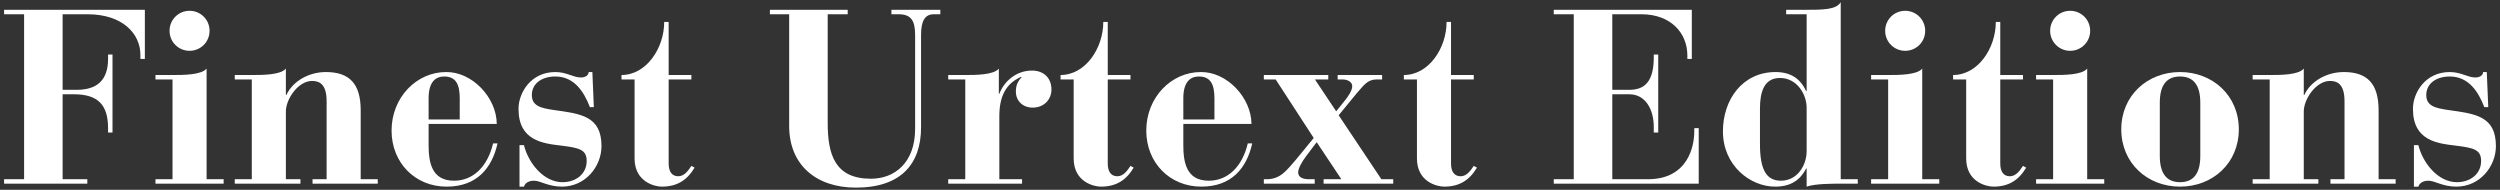
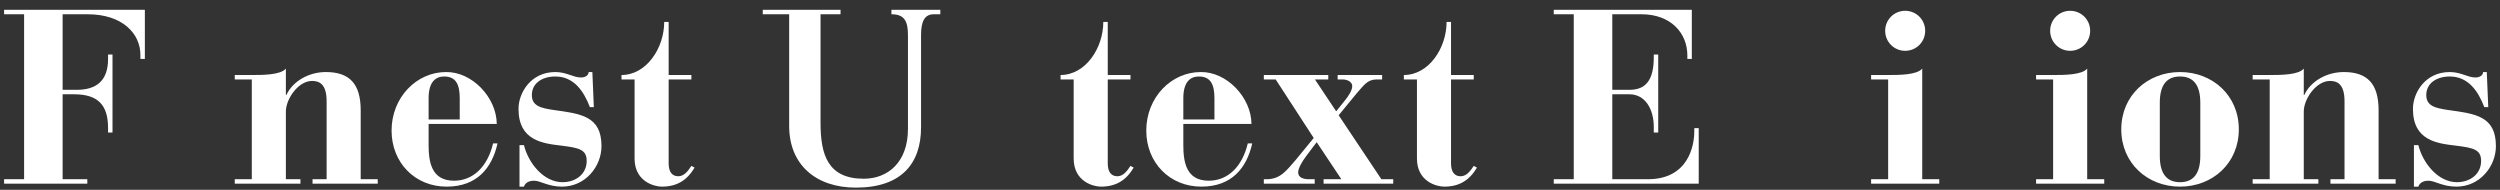
<svg xmlns="http://www.w3.org/2000/svg" width="100%" height="100%" viewBox="0 0 685 52" version="1.1" xml:space="preserve" style="fill-rule:evenodd;clip-rule:evenodd;stroke-linejoin:round;stroke-miterlimit:1.414;">
  <rect x="0" y="0" width="685" height="52" fill="#333333" stroke="none" />
  <g>
    <path d="M1.121,50.326l22.804,0l0,-1.218l-6.767,0l0,-23.277l3.113,0c6.631,0 9.338,2.977 9.338,9.27l0,1.218l1.218,0l0,-21.383l-1.218,0l0,1.218c0,5.955 -3.181,8.459 -8.594,8.459l-3.857,0l0,-20.706l6.834,0c9.541,0 14.481,5.278 14.481,11.165l0,1.082l1.218,0l0,-13.465l-38.57,0l0,1.218l5.481,0l0,45.201l-5.481,0l0,1.218Z" style="fill:#fff;fill-rule:nonzero;" />
-     <path d="M42.601,50.326l18.676,0l0,-1.218l-4.669,0l0,-30.315c-1.421,1.76 -6.429,1.76 -9.203,1.76l-4.804,0l0,1.218l4.669,0l0,27.337l-4.669,0l0,1.218Zm3.857,-41.886c0,3.045 2.436,5.481 5.481,5.481c3.045,0 5.481,-2.436 5.481,-5.481c0,-3.045 -2.436,-5.481 -5.481,-5.481c-3.045,0 -5.481,2.436 -5.481,5.481Z" style="fill:#fff;fill-rule:nonzero;" />
    <path d="M64.322,50.326l17.999,0l0,-1.218l-3.992,0l0,-18.54c0,-3.451 3.383,-8.391 7.172,-8.391c1.963,0 3.993,0.812 3.993,5.549l0,21.382l-3.857,0l0,1.218l17.864,0l0,-1.218l-4.669,0l0,-18.879c0,-7.308 -3.113,-10.488 -9.541,-10.488c-4.534,0 -9,2.368 -10.827,6.293l-0.135,0l0,-7.241c-1.421,1.76 -6.429,1.76 -9.203,1.76l-4.804,0l0,1.218l4.669,0l0,27.337l-4.669,0l0,1.218Z" style="fill:#fff;fill-rule:nonzero;" />
    <path d="M136.116,33.951c-0.068,-7.308 -6.834,-14.346 -13.939,-14.21c-7.985,0 -14.887,6.902 -14.887,16.037c0,8.797 6.428,15.36 15.09,15.36c8.323,0 12.45,-5.142 13.939,-11.841l-1.218,0c-1.489,6.293 -5.413,10.217 -10.691,10.217c-6.293,0 -6.97,-5.278 -6.97,-9.879l0,-5.684l18.676,0Zm-18.676,-1.218l0,-5.819c0,-4.534 1.962,-5.955 4.263,-5.955c3.248,0 4.263,2.233 4.263,5.955l0,5.819l-8.526,0Z" style="fill:#fff;fill-rule:nonzero;" />
    <path d="M142.342,51.138l1.218,0c0.338,-1.082 1.421,-1.624 2.774,-1.624c1.759,0 3.857,1.624 7.646,1.624c6.429,0 10.827,-5.548 10.827,-11.097c0,-8.255 -5.684,-8.864 -12.924,-9.879c-3.79,-0.542 -6.158,-1.151 -6.158,-4.128c0,-3.181 2.774,-5.075 6.428,-5.075c5.075,0 7.782,3.992 9.474,8.391l1.082,0l-0.406,-9.609l-1.015,0c0,0.812 -0.812,1.488 -2.097,1.488c-2.166,0 -3.925,-1.488 -7.038,-1.488c-6.766,0 -10.082,5.751 -10.082,10.082c0,8.729 6.631,9.474 11.774,10.083c4.872,0.609 6.902,1.082 6.902,4.195c0,3.586 -2.977,5.819 -6.631,5.819c-5.143,0 -9.338,-5.21 -10.556,-10.15l-1.218,0l0,11.368Z" style="fill:#fff;fill-rule:nonzero;" />
    <path d="M173.874,21.771l0,21.653c0,6.429 5.549,7.714 7.444,7.714c4.127,0 6.902,-1.691 8.999,-5.21l-0.879,-0.474c-0.812,1.218 -1.895,2.842 -3.587,2.842c-1.759,0 -2.639,-1.285 -2.639,-3.518l0,-23.007l6.226,0l0,-1.218l-6.226,0l0,-14.549l-1.218,0c0,7.173 -4.872,14.549 -11.706,14.549l0,1.218l3.586,0Z" style="fill:#fff;fill-rule:nonzero;" />
-     <path d="M210.956,3.907l5.278,0l0,30.653c0,10.488 7.24,16.849 18.27,16.849c12.45,0 17.864,-6.564 17.864,-16.511l0,-25.307c0,-3.925 1.082,-5.684 3.518,-5.684l1.76,0l0,-1.218l-13.398,0l0,1.218l1.962,0c3.451,0 4.534,1.759 4.534,5.684l0,25.713c0,9.203 -5.549,13.669 -12.113,13.669c-9.879,0 -11.841,-6.631 -11.841,-15.293l0,-29.773l5.481,0l0,-1.218l-21.315,0l0,1.218Z" style="fill:#fff;fill-rule:nonzero;" />
-     <path d="M259.811,50.326l20.233,0l0,-1.218l-6.226,0l0,-17.255c0,-5.21 1.624,-8.864 5.887,-10.759l0.271,0c-1.15,1.218 -1.624,2.301 -1.624,3.992c0,2.64 1.962,4.399 4.601,4.399c3.248,0 5.143,-2.368 5.143,-4.94c0,-3.248 -2.165,-5.21 -5.346,-5.21c-4.33,0 -7.646,2.977 -8.932,6.36l-0.135,0l0,-6.902c-1.421,1.76 -6.429,1.76 -9.203,1.76l-4.669,0l0,1.218l4.669,0l0,27.337l-4.669,0l0,1.218Z" style="fill:#fff;fill-rule:nonzero;" />
+     <path d="M210.956,3.907l5.278,0l0,30.653c0,10.488 7.24,16.849 18.27,16.849c12.45,0 17.864,-6.564 17.864,-16.511l0,-25.307c0,-3.925 1.082,-5.684 3.518,-5.684l1.76,0l0,-1.218l-13.398,0l0,1.218c3.451,0 4.534,1.759 4.534,5.684l0,25.713c0,9.203 -5.549,13.669 -12.113,13.669c-9.879,0 -11.841,-6.631 -11.841,-15.293l0,-29.773l5.481,0l0,-1.218l-21.315,0l0,1.218Z" style="fill:#fff;fill-rule:nonzero;" />
    <path d="M294.186,21.771l0,21.653c0,6.429 5.549,7.714 7.443,7.714c4.128,0 6.902,-1.691 9,-5.21l-0.88,-0.474c-0.812,1.218 -1.894,2.842 -3.586,2.842c-1.759,0 -2.639,-1.285 -2.639,-3.518l0,-23.007l6.225,0l0,-1.218l-6.225,0l0,-14.549l-1.218,0c0,7.173 -4.872,14.549 -11.706,14.549l0,1.218l3.586,0Z" style="fill:#fff;fill-rule:nonzero;" />
    <path d="M342.906,33.951c-0.068,-7.308 -6.834,-14.346 -13.939,-14.21c-7.985,0 -14.887,6.902 -14.887,16.037c0,8.797 6.428,15.36 15.09,15.36c8.323,0 12.45,-5.142 13.939,-11.841l-1.218,0c-1.489,6.293 -5.413,10.217 -10.691,10.217c-6.293,0 -6.97,-5.278 -6.97,-9.879l0,-5.684l18.676,0Zm-18.676,-1.218l0,-5.819c0,-4.534 1.962,-5.955 4.263,-5.955c3.248,0 4.263,2.233 4.263,5.955l0,5.819l-8.526,0Z" style="fill:#fff;fill-rule:nonzero;" />
    <path d="M346.289,20.553l0,1.218l3.248,0l10.421,16.037l-4.94,6.022c-2.503,2.842 -4.127,5.278 -7.984,5.278l-0.745,0l0,1.218l13.94,0l0,-1.218l-1.218,0c-1.963,0.068 -3.316,-0.473 -3.316,-1.894c0,-1.015 0.947,-2.775 2.165,-4.399l2.91,-3.857l6.767,10.15l-4.872,0l0,1.218l19.082,0l0,-1.218l-3.248,0l-11.707,-17.525l5.008,-6.091c1.894,-2.097 2.842,-3.721 5.413,-3.721l1.489,0l0,-1.218l-12.18,0l0,1.218l1.488,0c1.354,0.067 2.504,0.744 2.504,1.827c0,1.15 -0.947,2.639 -2.165,4.128l-2.233,2.774l-5.82,-8.729l3.654,0l0,-1.218l-17.661,0Z" style="fill:#fff;fill-rule:nonzero;" />
    <path d="M388.243,21.771l0,21.653c0,6.429 5.548,7.714 7.443,7.714c4.128,0 6.902,-1.691 9,-5.21l-0.88,-0.474c-0.812,1.218 -1.895,2.842 -3.586,2.842c-1.76,0 -2.639,-1.285 -2.639,-3.518l0,-23.007l6.225,0l0,-1.218l-6.225,0l0,-14.549l-1.218,0c0,7.173 -4.872,14.549 -11.707,14.549l0,1.218l3.587,0Z" style="fill:#fff;fill-rule:nonzero;" />
    <path d="M425.73,50.326l39.721,0l0,-15.225l-1.218,0l0,0.948c0,3.857 -1.624,13.059 -12.722,13.059l-9.744,0l0,-23.277l4.669,0c4.399,0 6.699,4.128 6.699,8.932l0,1.556l1.218,0l0,-21.383l-1.218,0l0,0.745c0,6.428 -2.3,8.932 -6.699,8.932l-4.669,0l0,-20.706l7.985,0c8.052,0 12.586,5.142 12.586,11.3l0,0.947l1.218,0l0,-13.465l-37.826,0l0,1.218l5.481,0l0,45.201l-5.481,0l0,1.218Z" style="fill:#fff;fill-rule:nonzero;" />
-     <path d="M489.405,3.907l5.616,0l0,21.044l-0.135,0c-1.557,-3.316 -4.128,-5.21 -8.391,-5.21c-9.067,0 -14.413,7.579 -14.413,16.24c0,9.406 7.511,15.157 14.278,15.157c4.466,0 6.902,-1.894 8.526,-4.939l0.135,0l0,4.939c2.368,-0.812 6.902,-0.812 9.338,-0.812l4.669,0l0,-1.218l-4.669,0l0,-48.517c-1.218,2.098 -4.94,2.098 -9.744,2.098l-5.21,0l0,1.218Zm5.616,37.487c0,3.925 -2.571,8.12 -7.037,8.12c-4.06,0 -5.752,-3.112 -5.752,-10.014l0,-9.744c0,-4.602 1.15,-8.391 5.481,-8.391c4.601,0 7.308,4.398 7.308,8.188l0,11.841Z" style="fill:#fff;fill-rule:nonzero;" />
    <path d="M512.682,50.326l18.676,0l0,-1.218l-4.669,0l0,-30.315c-1.421,1.76 -6.428,1.76 -9.203,1.76l-4.804,0l0,1.218l4.669,0l0,27.337l-4.669,0l0,1.218Zm3.857,-41.886c0,3.045 2.436,5.481 5.481,5.481c3.045,0 5.481,-2.436 5.481,-5.481c0,-3.045 -2.436,-5.481 -5.481,-5.481c-3.045,0 -5.481,2.436 -5.481,5.481Z" style="fill:#fff;fill-rule:nonzero;" />
-     <path d="M538.734,21.771l0,21.653c0,6.429 5.549,7.714 7.443,7.714c4.128,0 6.902,-1.691 9,-5.21l-0.88,-0.474c-0.812,1.218 -1.894,2.842 -3.586,2.842c-1.759,0 -2.639,-1.285 -2.639,-3.518l0,-23.007l6.225,0l0,-1.218l-6.225,0l0,-14.549l-1.218,0c0,7.173 -4.872,14.549 -11.707,14.549l0,1.218l3.587,0Z" style="fill:#fff;fill-rule:nonzero;" />
    <path d="M557.884,50.326l18.676,0l0,-1.218l-4.669,0l0,-30.315c-1.421,1.76 -6.429,1.76 -9.203,1.76l-4.804,0l0,1.218l4.669,0l0,27.337l-4.669,0l0,1.218Zm3.857,-41.886c0,3.045 2.436,5.481 5.481,5.481c3.045,0 5.481,-2.436 5.481,-5.481c0,-3.045 -2.436,-5.481 -5.481,-5.481c-3.045,0 -5.481,2.436 -5.481,5.481Z" style="fill:#fff;fill-rule:nonzero;" />
    <path d="M581.229,35.44c0,9.27 7.172,15.698 16.104,15.698c8.932,0 16.105,-6.428 16.105,-15.698c0,-9.271 -7.173,-15.699 -16.105,-15.699c-8.932,0 -16.104,6.428 -16.104,15.699Zm10.556,-7.308c0,-5.076 2.097,-7.173 5.548,-7.173c3.451,0 5.549,2.097 5.549,7.173l0,14.616c0,5.075 -2.098,7.172 -5.549,7.172c-3.451,0 -5.548,-2.097 -5.548,-7.172l0,-14.616Z" style="fill:#fff;fill-rule:nonzero;" />
    <path d="M617.227,50.326l18,0l0,-1.218l-3.993,0l0,-18.54c0,-3.451 3.384,-8.391 7.173,-8.391c1.962,0 3.992,0.812 3.992,5.549l0,21.382l-3.857,0l0,1.218l17.864,0l0,-1.218l-4.669,0l0,-18.879c0,-7.308 -3.112,-10.488 -9.541,-10.488c-4.533,0 -8.999,2.368 -10.826,6.293l-0.136,0l0,-7.241c-1.421,1.76 -6.428,1.76 -9.202,1.76l-4.805,0l0,1.218l4.669,0l0,27.337l-4.669,0l0,1.218Z" style="fill:#fff;fill-rule:nonzero;" />
    <path d="M661.414,51.138l1.218,0c0.338,-1.082 1.421,-1.624 2.774,-1.624c1.759,0 3.857,1.624 7.646,1.624c6.429,0 10.827,-5.548 10.827,-11.097c0,-8.255 -5.684,-8.864 -12.924,-9.879c-3.79,-0.542 -6.158,-1.151 -6.158,-4.128c0,-3.181 2.774,-5.075 6.428,-5.075c5.075,0 7.782,3.992 9.474,8.391l1.083,0l-0.406,-9.609l-1.015,0c0,0.812 -0.812,1.488 -2.098,1.488c-2.166,0 -3.925,-1.488 -7.038,-1.488c-6.766,0 -10.082,5.751 -10.082,10.082c0,8.729 6.631,9.474 11.774,10.083c4.872,0.609 6.902,1.082 6.902,4.195c0,3.586 -2.977,5.819 -6.631,5.819c-5.143,0 -9.338,-5.21 -10.556,-10.15l-1.218,0l0,11.368Z" style="fill:#fff;fill-rule:nonzero;" />
  </g>
</svg>